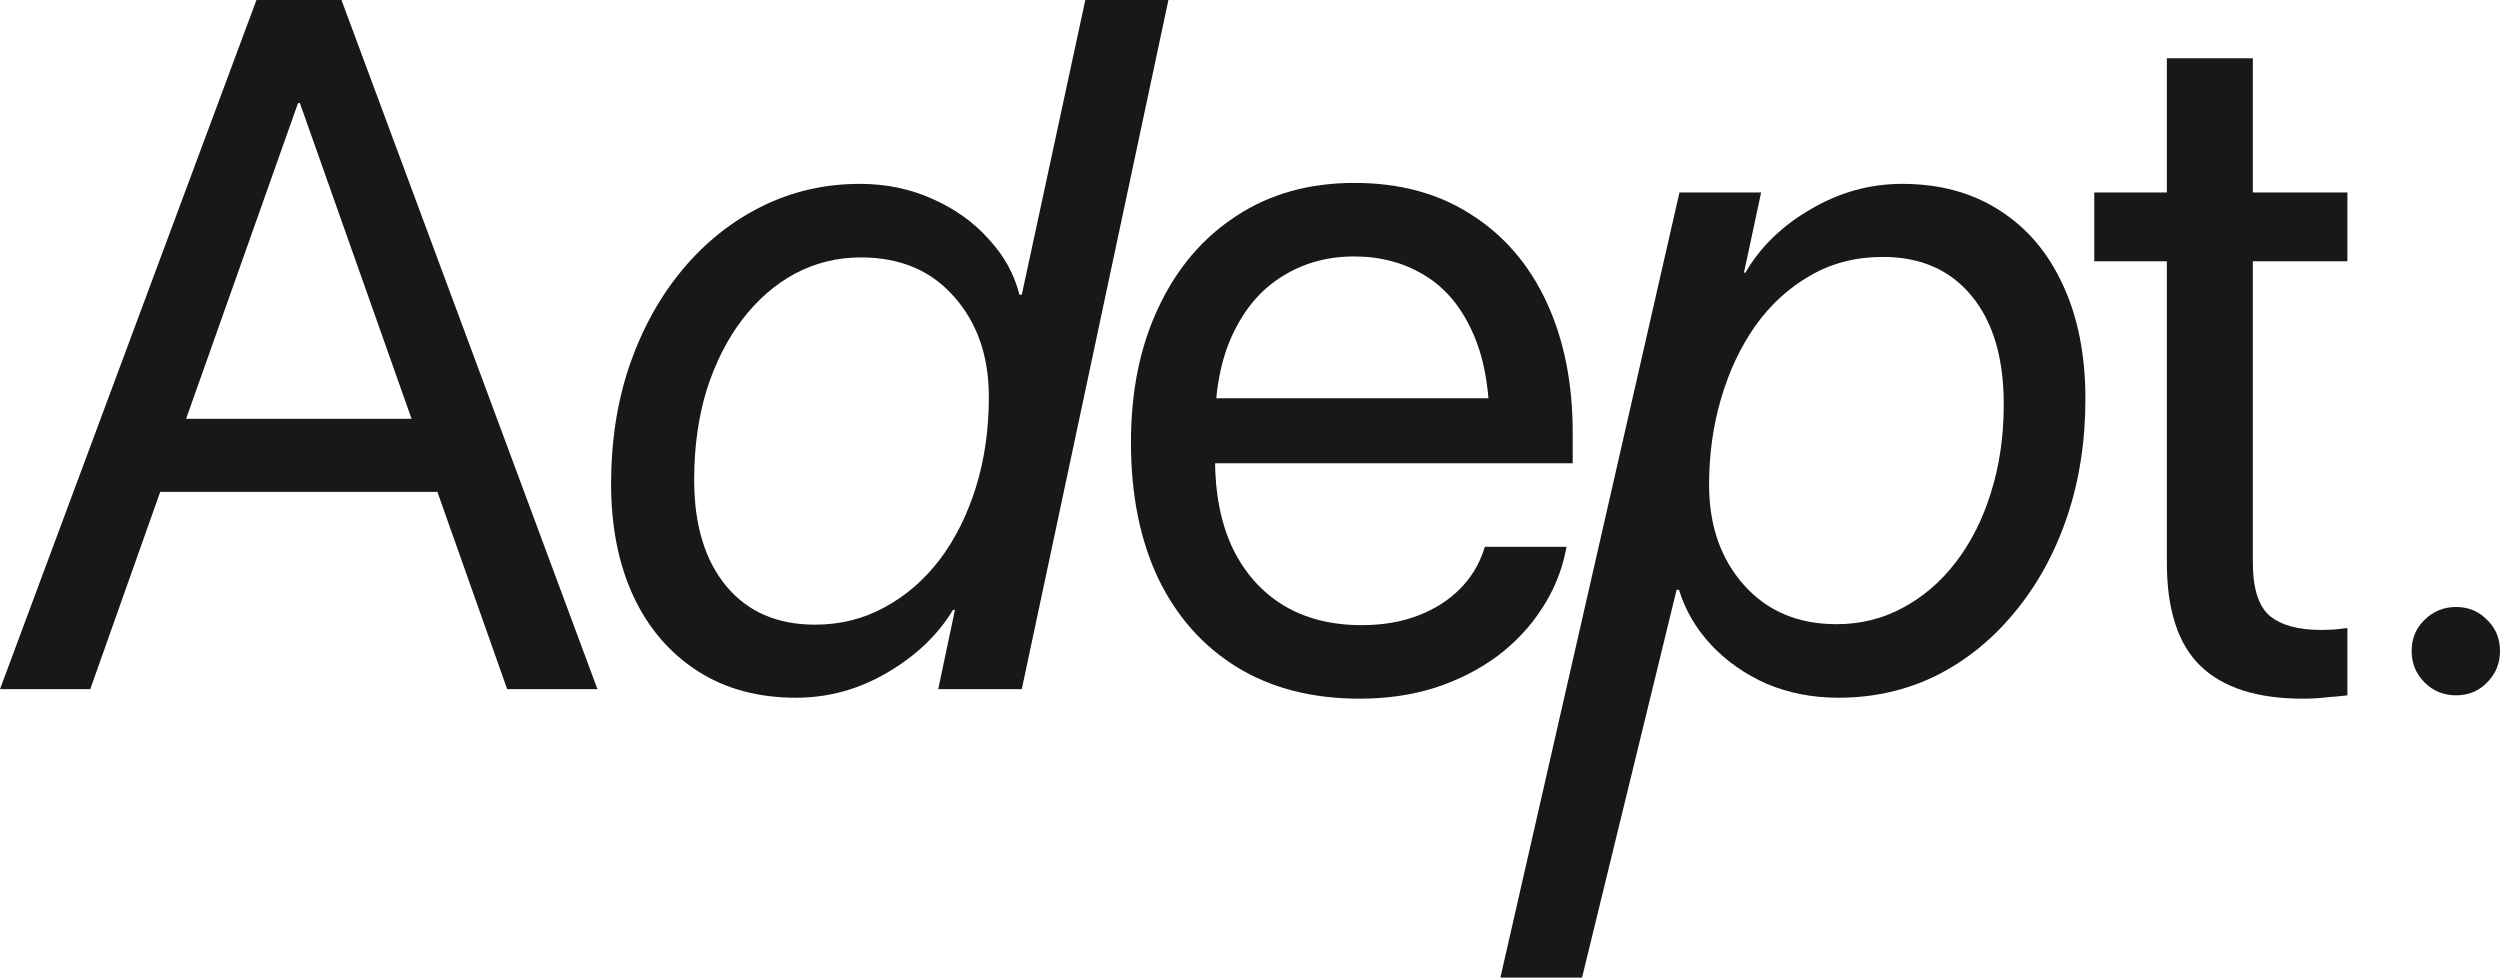
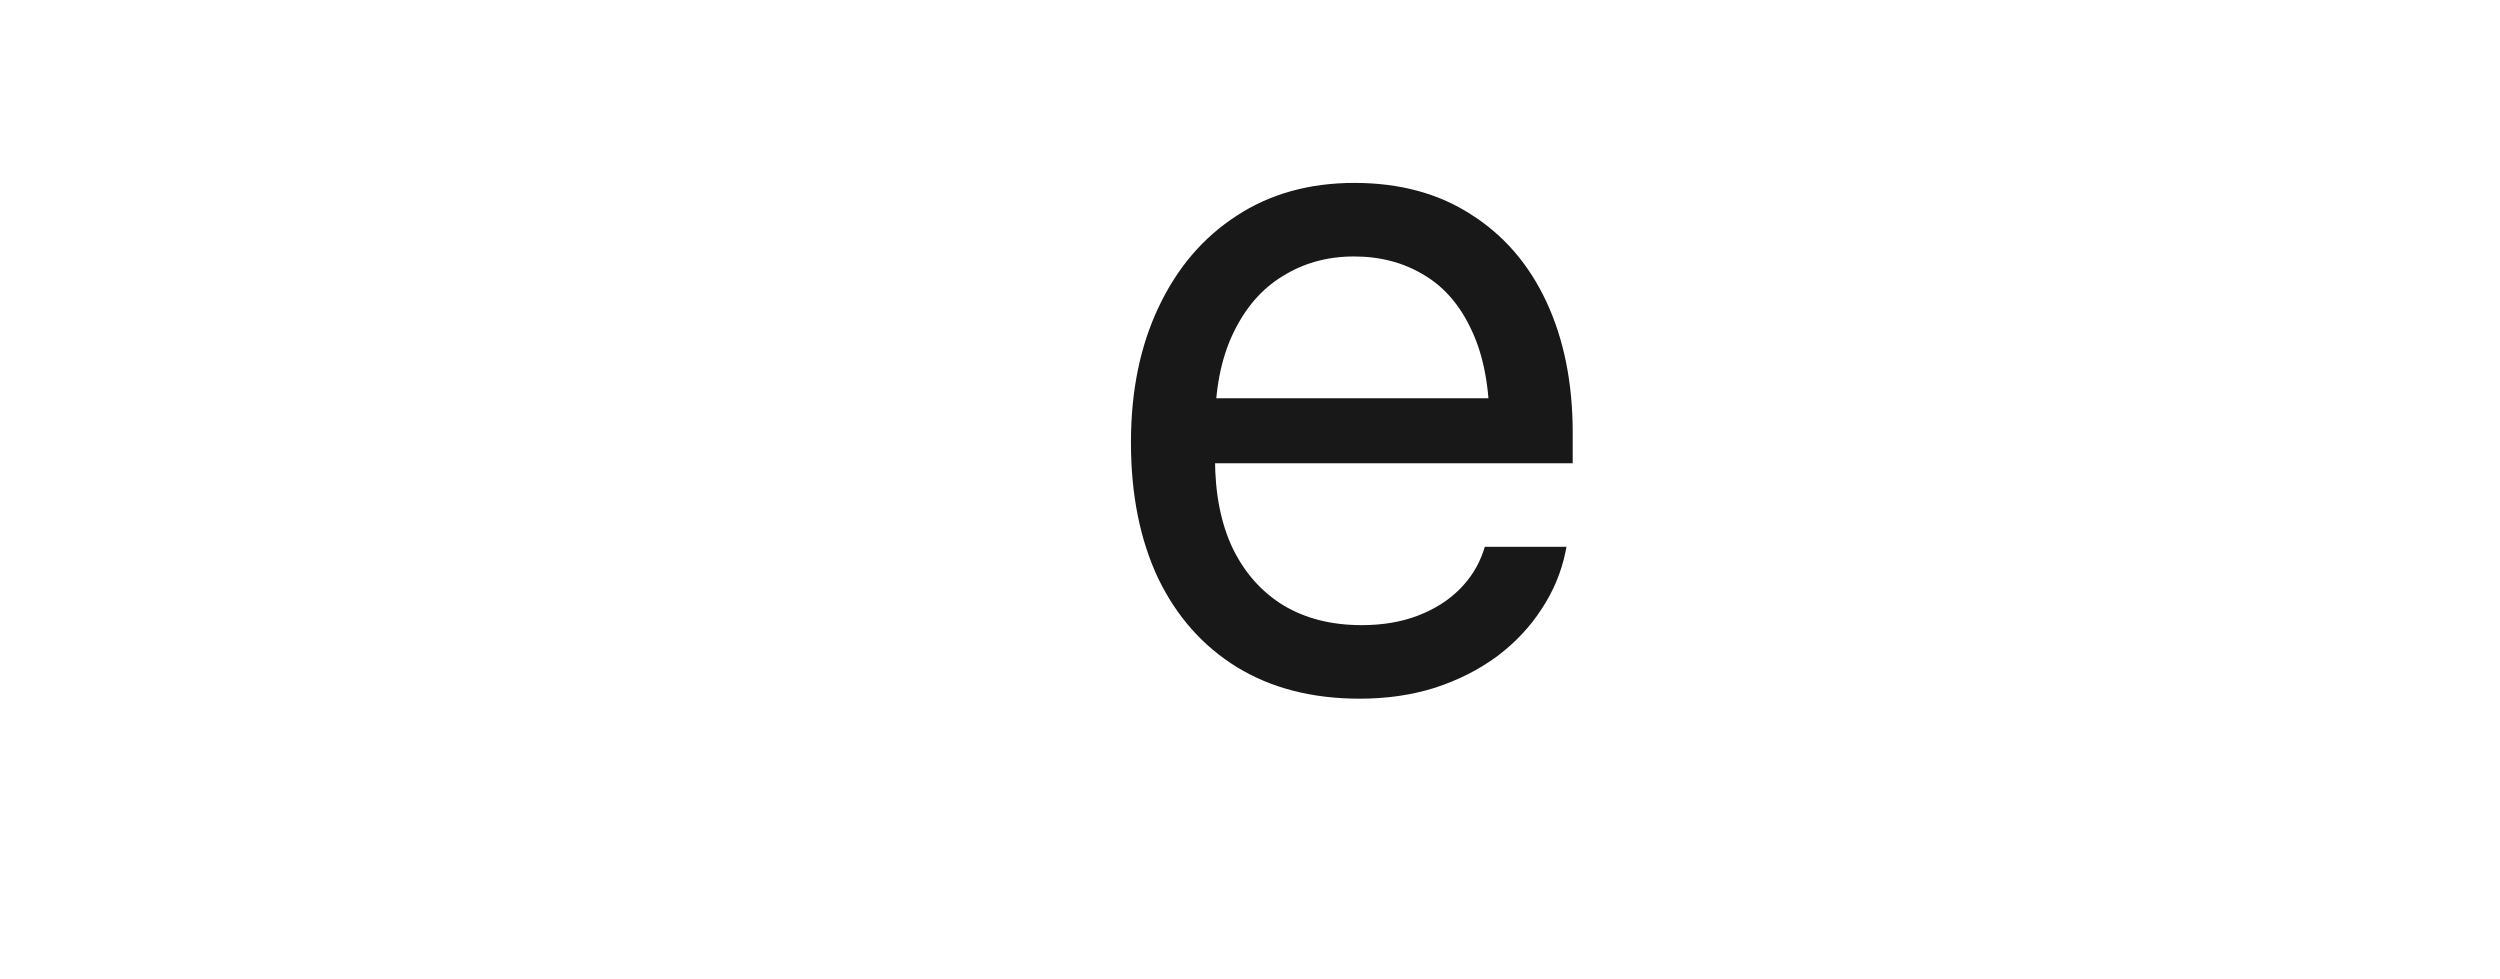
<svg xmlns="http://www.w3.org/2000/svg" width="1280" height="501" viewBox="0 0 1280 501" fill="none">
-   <path d="M1257.5 356.017C1251.15 356.017 1245.77 353.817 1241.37 349.415C1236.96 345.014 1234.76 339.635 1234.76 333.277C1234.76 326.92 1236.96 321.622 1241.37 317.384C1245.77 312.982 1251.15 310.782 1257.5 310.782C1263.86 310.782 1269.16 312.982 1273.4 317.384C1277.8 321.622 1280 326.92 1280 333.277C1280 339.635 1277.8 345.014 1273.4 349.415C1269.16 353.817 1263.86 356.017 1257.5 356.017Z" fill="#181818" />
-   <path d="M1179.12 357.729C1155.81 357.729 1138.37 352.187 1126.8 341.102C1115.22 330.017 1109.43 312.331 1109.43 288.042V133.751H1072.27V98.541H1109.43V29.831H1153.45V98.541H1201.86V133.751H1153.45V287.797C1153.45 301.327 1156.38 310.537 1162.25 315.428C1168.12 320.155 1176.76 322.519 1188.17 322.519C1190.78 322.519 1193.22 322.437 1195.5 322.274C1197.95 321.948 1200.07 321.704 1201.86 321.541V356.018C1199.25 356.344 1195.83 356.67 1191.59 356.996C1187.52 357.485 1183.36 357.729 1179.12 357.729Z" fill="#181818" />
-   <path d="M940.336 319.584C952.562 319.584 963.81 316.813 974.079 311.271C984.512 305.728 993.559 297.985 1001.22 288.041C1009.05 277.935 1015.08 266.035 1019.32 252.342C1023.72 238.486 1025.92 223.407 1025.92 207.106C1025.92 183.306 1020.46 164.805 1009.53 151.601C998.613 138.234 983.452 131.55 964.054 131.55C950.198 131.55 937.809 134.729 926.887 141.086C915.966 147.281 906.593 155.839 898.768 166.761C891.106 177.683 885.238 190.153 881.163 204.172C877.087 218.028 875.05 232.699 875.05 248.185C875.05 269.051 881 286.167 892.9 299.534C904.799 312.901 920.611 319.584 940.336 319.584ZM810.008 500.527H768.196L859.89 98.54H901.702L892.9 139.619H893.633C901.295 126.415 912.461 115.575 927.132 107.099C941.803 98.459 957.371 94.139 973.835 94.139C993.233 94.139 1009.94 98.703 1023.96 107.832C1037.98 116.798 1048.74 129.513 1056.24 145.977C1063.9 162.441 1067.73 181.839 1067.73 204.172C1067.73 226.179 1064.55 246.473 1058.19 265.057C1051.84 283.64 1042.87 299.86 1031.3 313.716C1019.89 327.572 1006.52 338.331 991.196 345.992C975.872 353.491 959.245 357.24 941.314 357.24C928.11 357.24 915.884 354.876 904.636 350.149C893.552 345.259 884.097 338.657 876.272 330.343C868.448 322.029 862.905 312.575 859.645 301.979H858.423L810.008 500.527Z" fill="#181818" />
  <path d="M696.171 357.729C671.882 357.729 650.935 352.35 633.33 341.591C615.887 330.832 602.439 315.672 592.984 296.111C583.693 276.386 579.047 253.239 579.047 226.668V226.423C579.047 200.178 583.774 177.112 593.229 157.225C602.683 137.174 615.969 121.607 633.085 110.522C650.201 99.274 670.333 93.65 693.481 93.65C716.629 93.65 736.516 99.03 753.143 109.788C769.933 120.384 782.811 135.3 791.777 154.535C800.743 173.771 805.225 196.103 805.225 221.533V237.182H600.32V203.928H784.197L762.679 234.737V218.354C762.679 198.63 759.664 182.329 753.632 169.451C747.764 156.573 739.613 147.037 729.18 140.842C718.748 134.485 706.766 131.306 693.236 131.306C679.706 131.306 667.562 134.648 656.803 141.331C646.045 147.852 637.568 157.632 631.373 170.673C625.179 183.551 622.082 199.445 622.082 218.354V234.737C622.082 252.668 625.098 267.991 631.129 280.706C637.323 293.421 646.045 303.202 657.292 310.048C668.54 316.732 681.826 320.073 697.149 320.073C707.907 320.073 717.525 318.443 726.002 315.183C734.478 311.923 741.569 307.44 747.275 301.735C752.98 296.029 757.055 289.509 759.501 282.173L760.234 279.973H802.047L801.558 282.418C799.438 292.851 795.363 302.631 789.332 311.76C783.463 320.889 775.883 328.958 766.592 335.967C757.3 342.814 746.704 348.193 734.804 352.105C722.905 355.855 710.027 357.729 696.171 357.729Z" fill="#181818" />
-   <path d="M407.503 357.24C388.105 357.24 371.315 352.676 357.133 343.547C342.95 334.418 332.029 321.703 324.367 305.402C316.706 288.938 312.875 269.703 312.875 247.696C312.875 225.69 316.054 205.395 322.411 186.811C328.932 168.065 337.979 151.764 349.552 137.908C361.126 124.052 374.656 113.293 390.142 105.632C405.628 97.97 422.337 94.139 440.268 94.139C453.798 94.139 466.269 96.747 477.68 101.964C489.09 107.017 498.627 113.864 506.288 122.503C514.113 130.98 519.329 140.435 521.937 150.867H523.16L555.681 0H598.227L523.16 352.839H480.369L488.927 312.249H487.949C480.288 324.964 469.122 335.641 454.45 344.281C439.779 352.92 424.13 357.24 407.503 357.24ZM417.284 319.829C430.162 319.829 441.98 316.895 452.739 311.026C463.661 305.158 473.115 297.007 481.103 286.574C489.09 275.979 495.285 263.59 499.686 249.408C504.088 235.226 506.288 219.821 506.288 203.194C506.288 182.329 500.338 165.212 488.438 151.845C476.702 138.478 460.808 131.795 440.757 131.795C428.695 131.795 417.447 134.566 407.014 140.108C396.744 145.651 387.697 153.557 379.873 163.827C372.211 173.933 366.18 185.915 361.778 199.771C357.54 213.627 355.421 228.95 355.421 245.74C355.421 268.725 360.882 286.819 371.804 300.023C382.725 313.227 397.885 319.829 417.284 319.829Z" fill="#181818" />
-   <path d="M0 352.839L131.306 0H163.827V52.816H152.579L46.214 352.839H0ZM60.151 251.853L74.822 214.442H231.314L245.985 251.853H60.151ZM259.678 352.839L153.557 52.816V0H174.83L305.891 352.839H259.678Z" fill="#181818" />
</svg>